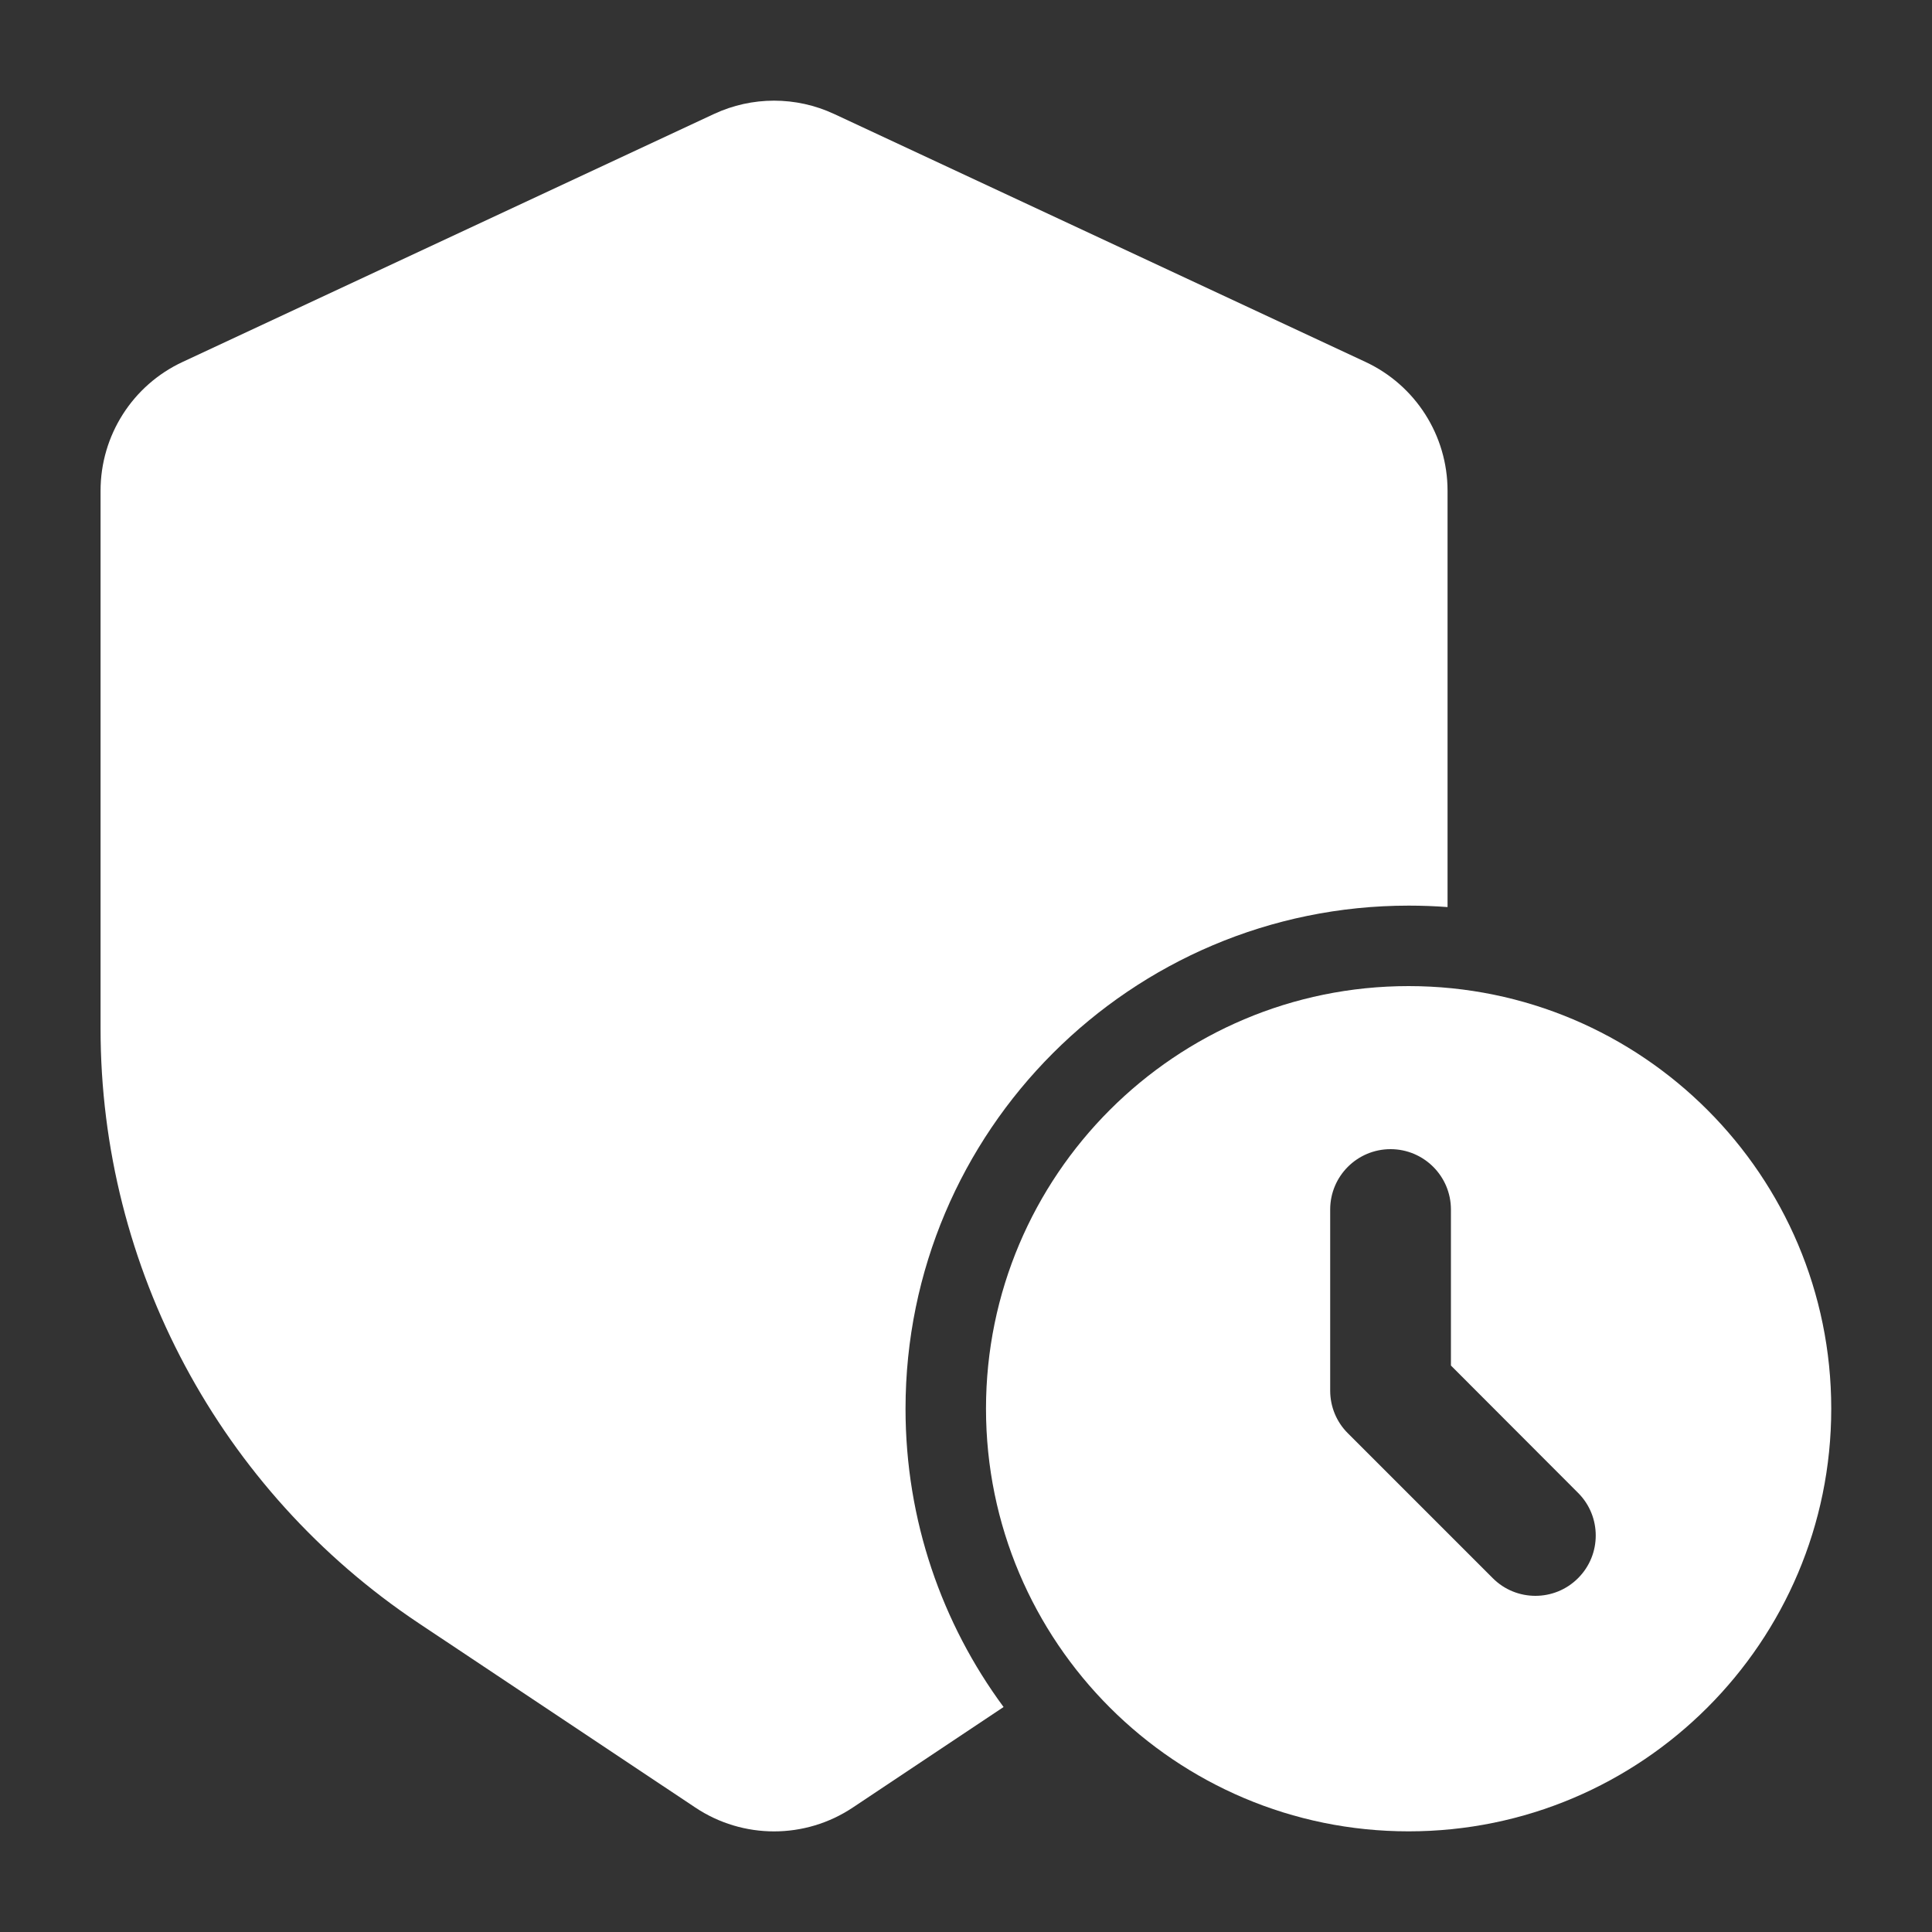
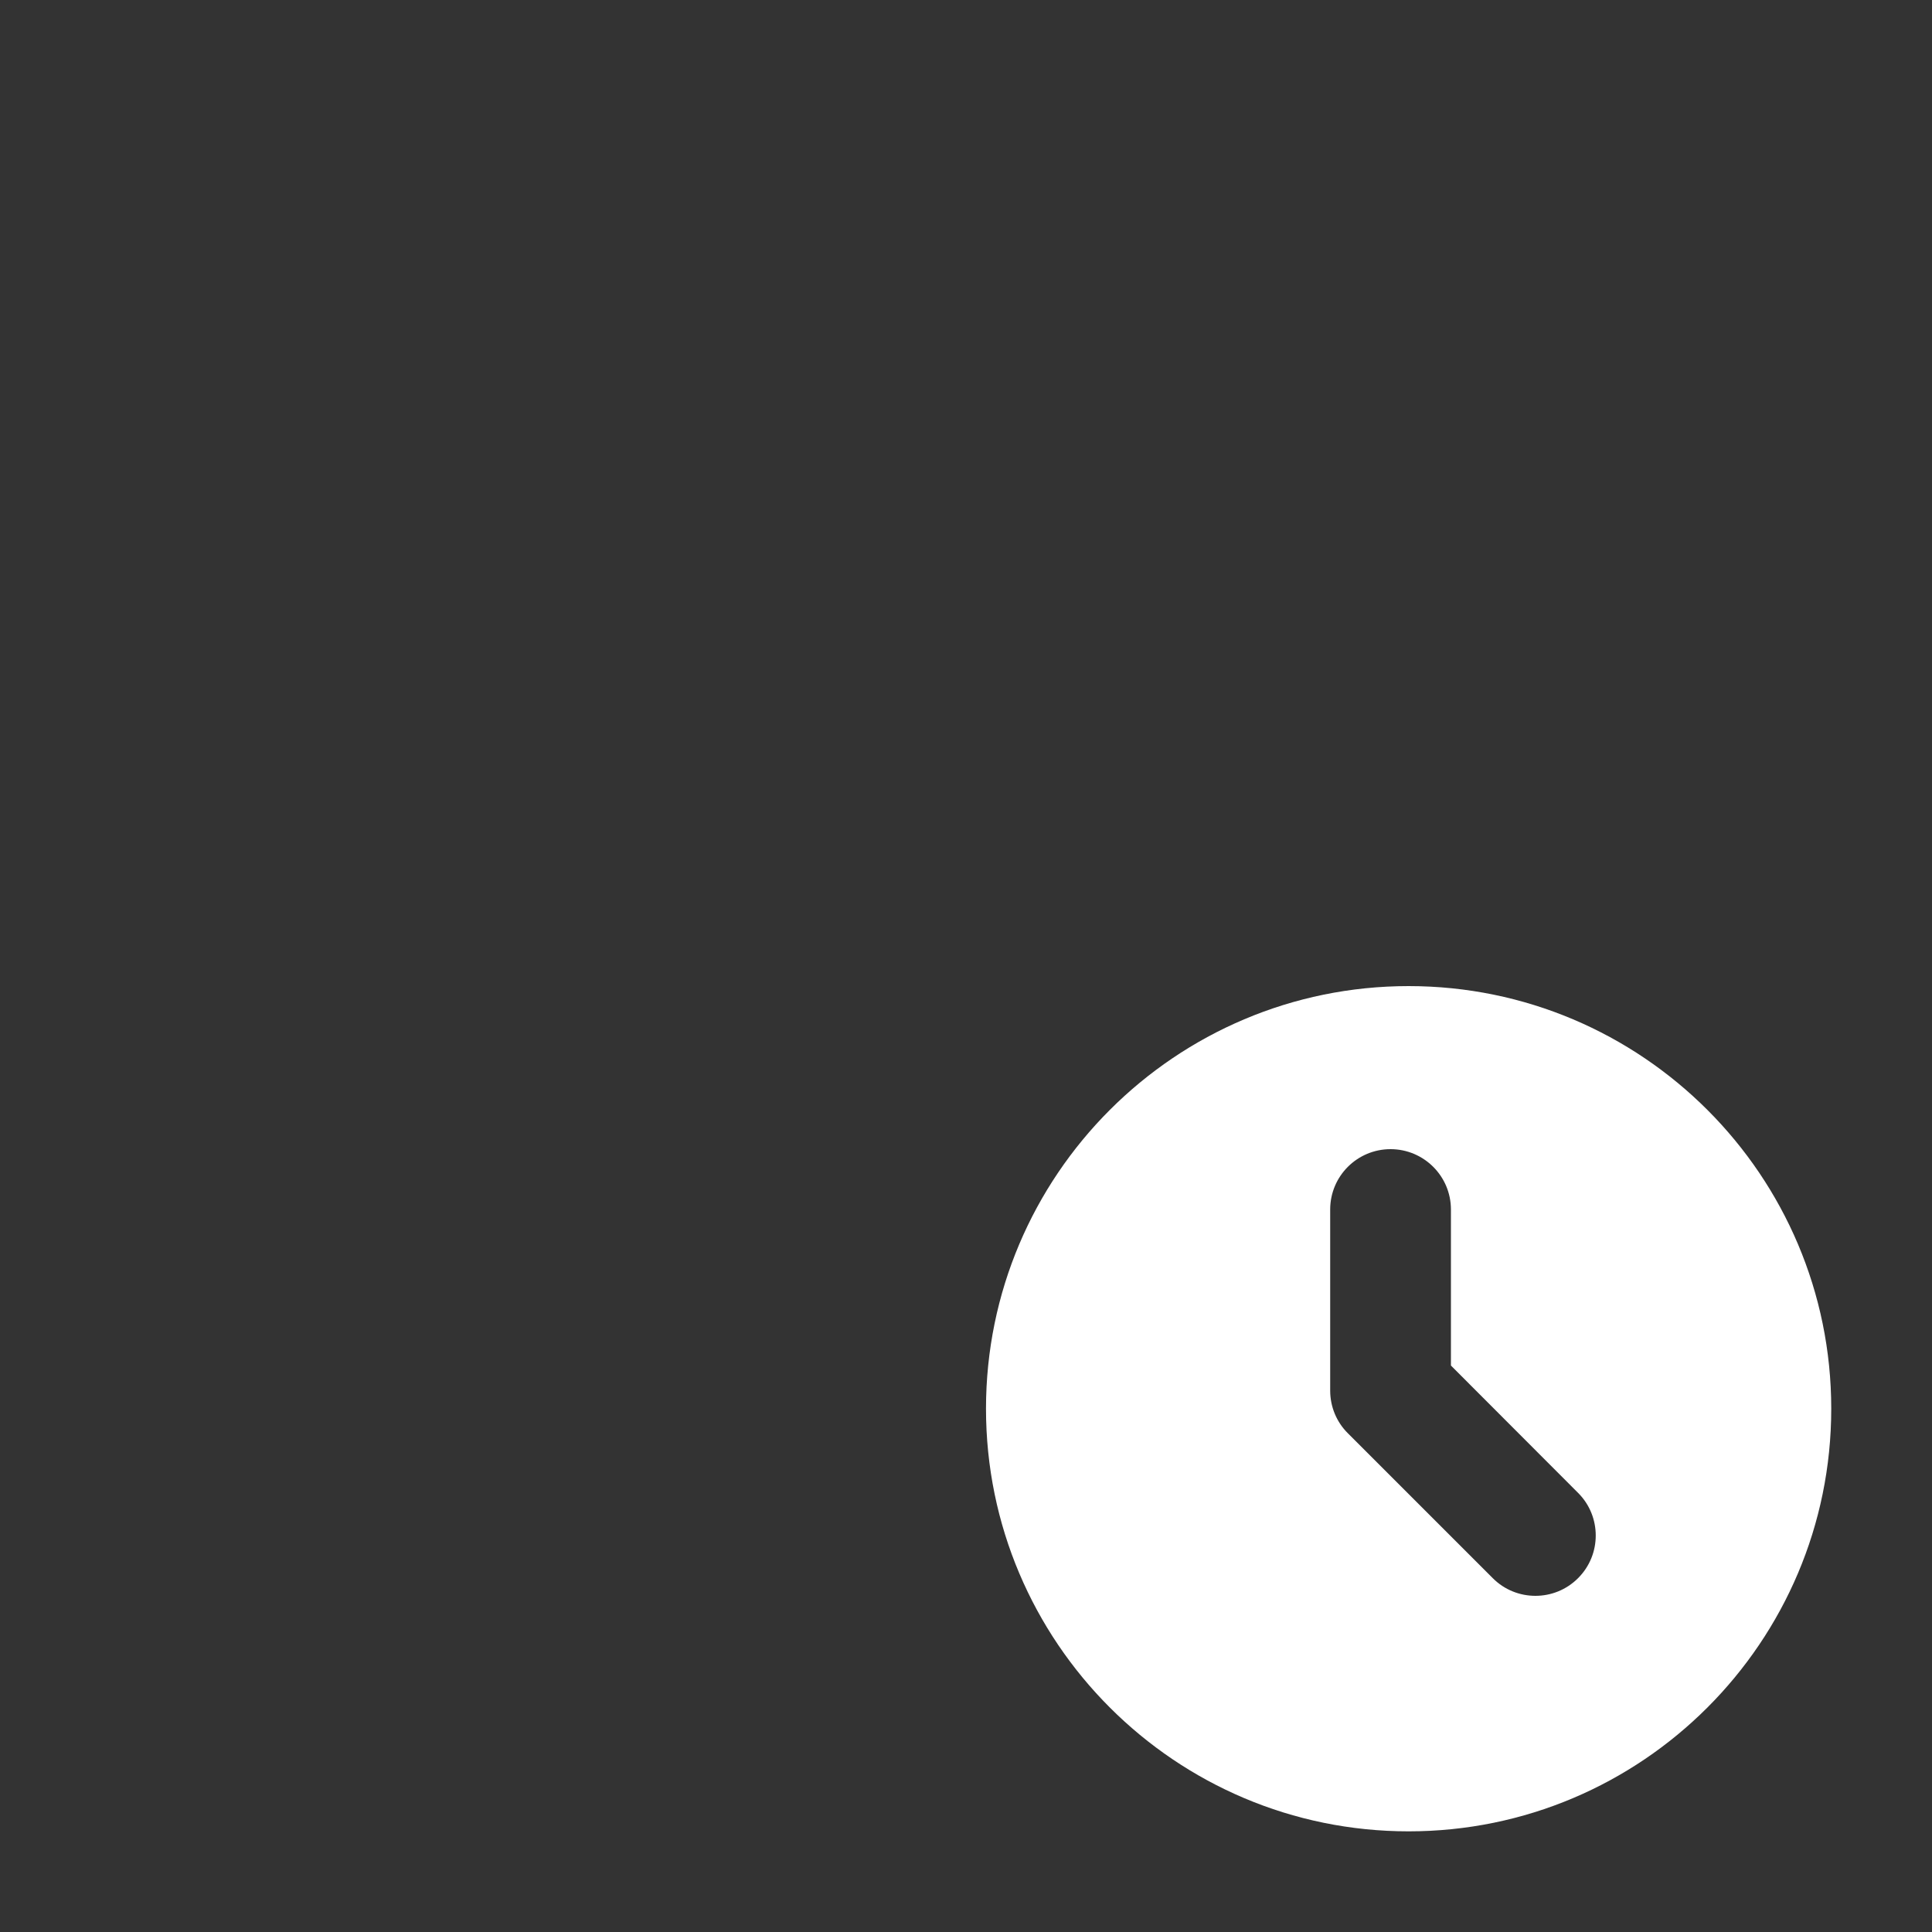
<svg xmlns="http://www.w3.org/2000/svg" width="20" height="20" viewBox="0 0 20 20" fill="none">
  <rect x="0" y="0" width="20" height="20" fill="#333333" stroke="none" />
-   <path fill-rule="evenodd" clip-rule="evenodd" d="M10.389 17.671C9.752 16.808 9.374 15.739 9.374 14.584C9.374 11.709 11.709 9.375 14.583 9.375C14.718 9.375 14.853 9.38 14.985 9.39V5.08C14.985 4.508 14.653 3.988 14.136 3.747C12.907 3.173 9.709 1.681 8.635 1.18C8.241 0.996 7.785 0.996 7.391 1.18C6.317 1.681 3.119 3.173 1.89 3.747C1.372 3.988 1.041 4.508 1.041 5.08V10.65C1.041 13.123 2.277 15.431 4.334 16.803L7.197 18.711C7.691 19.041 8.335 19.041 8.829 18.711L10.389 17.671Z" fill="white" />
  <path fill-rule="evenodd" clip-rule="evenodd" d="M14.582 10.208C12.167 10.208 10.207 12.168 10.207 14.583C10.207 16.998 12.167 18.958 14.582 18.958C16.997 18.958 18.957 16.998 18.957 14.583C18.957 12.168 16.997 10.208 14.582 10.208ZM13.77 12.521V14.396C13.77 14.561 13.835 14.72 13.953 14.837L15.453 16.337C15.696 16.581 16.093 16.581 16.336 16.337C16.58 16.094 16.58 15.697 16.336 15.454L15.02 14.136V12.521C15.02 12.175 14.739 11.896 14.395 11.896C14.05 11.896 13.77 12.175 13.77 12.521Z" fill="white" />
</svg>